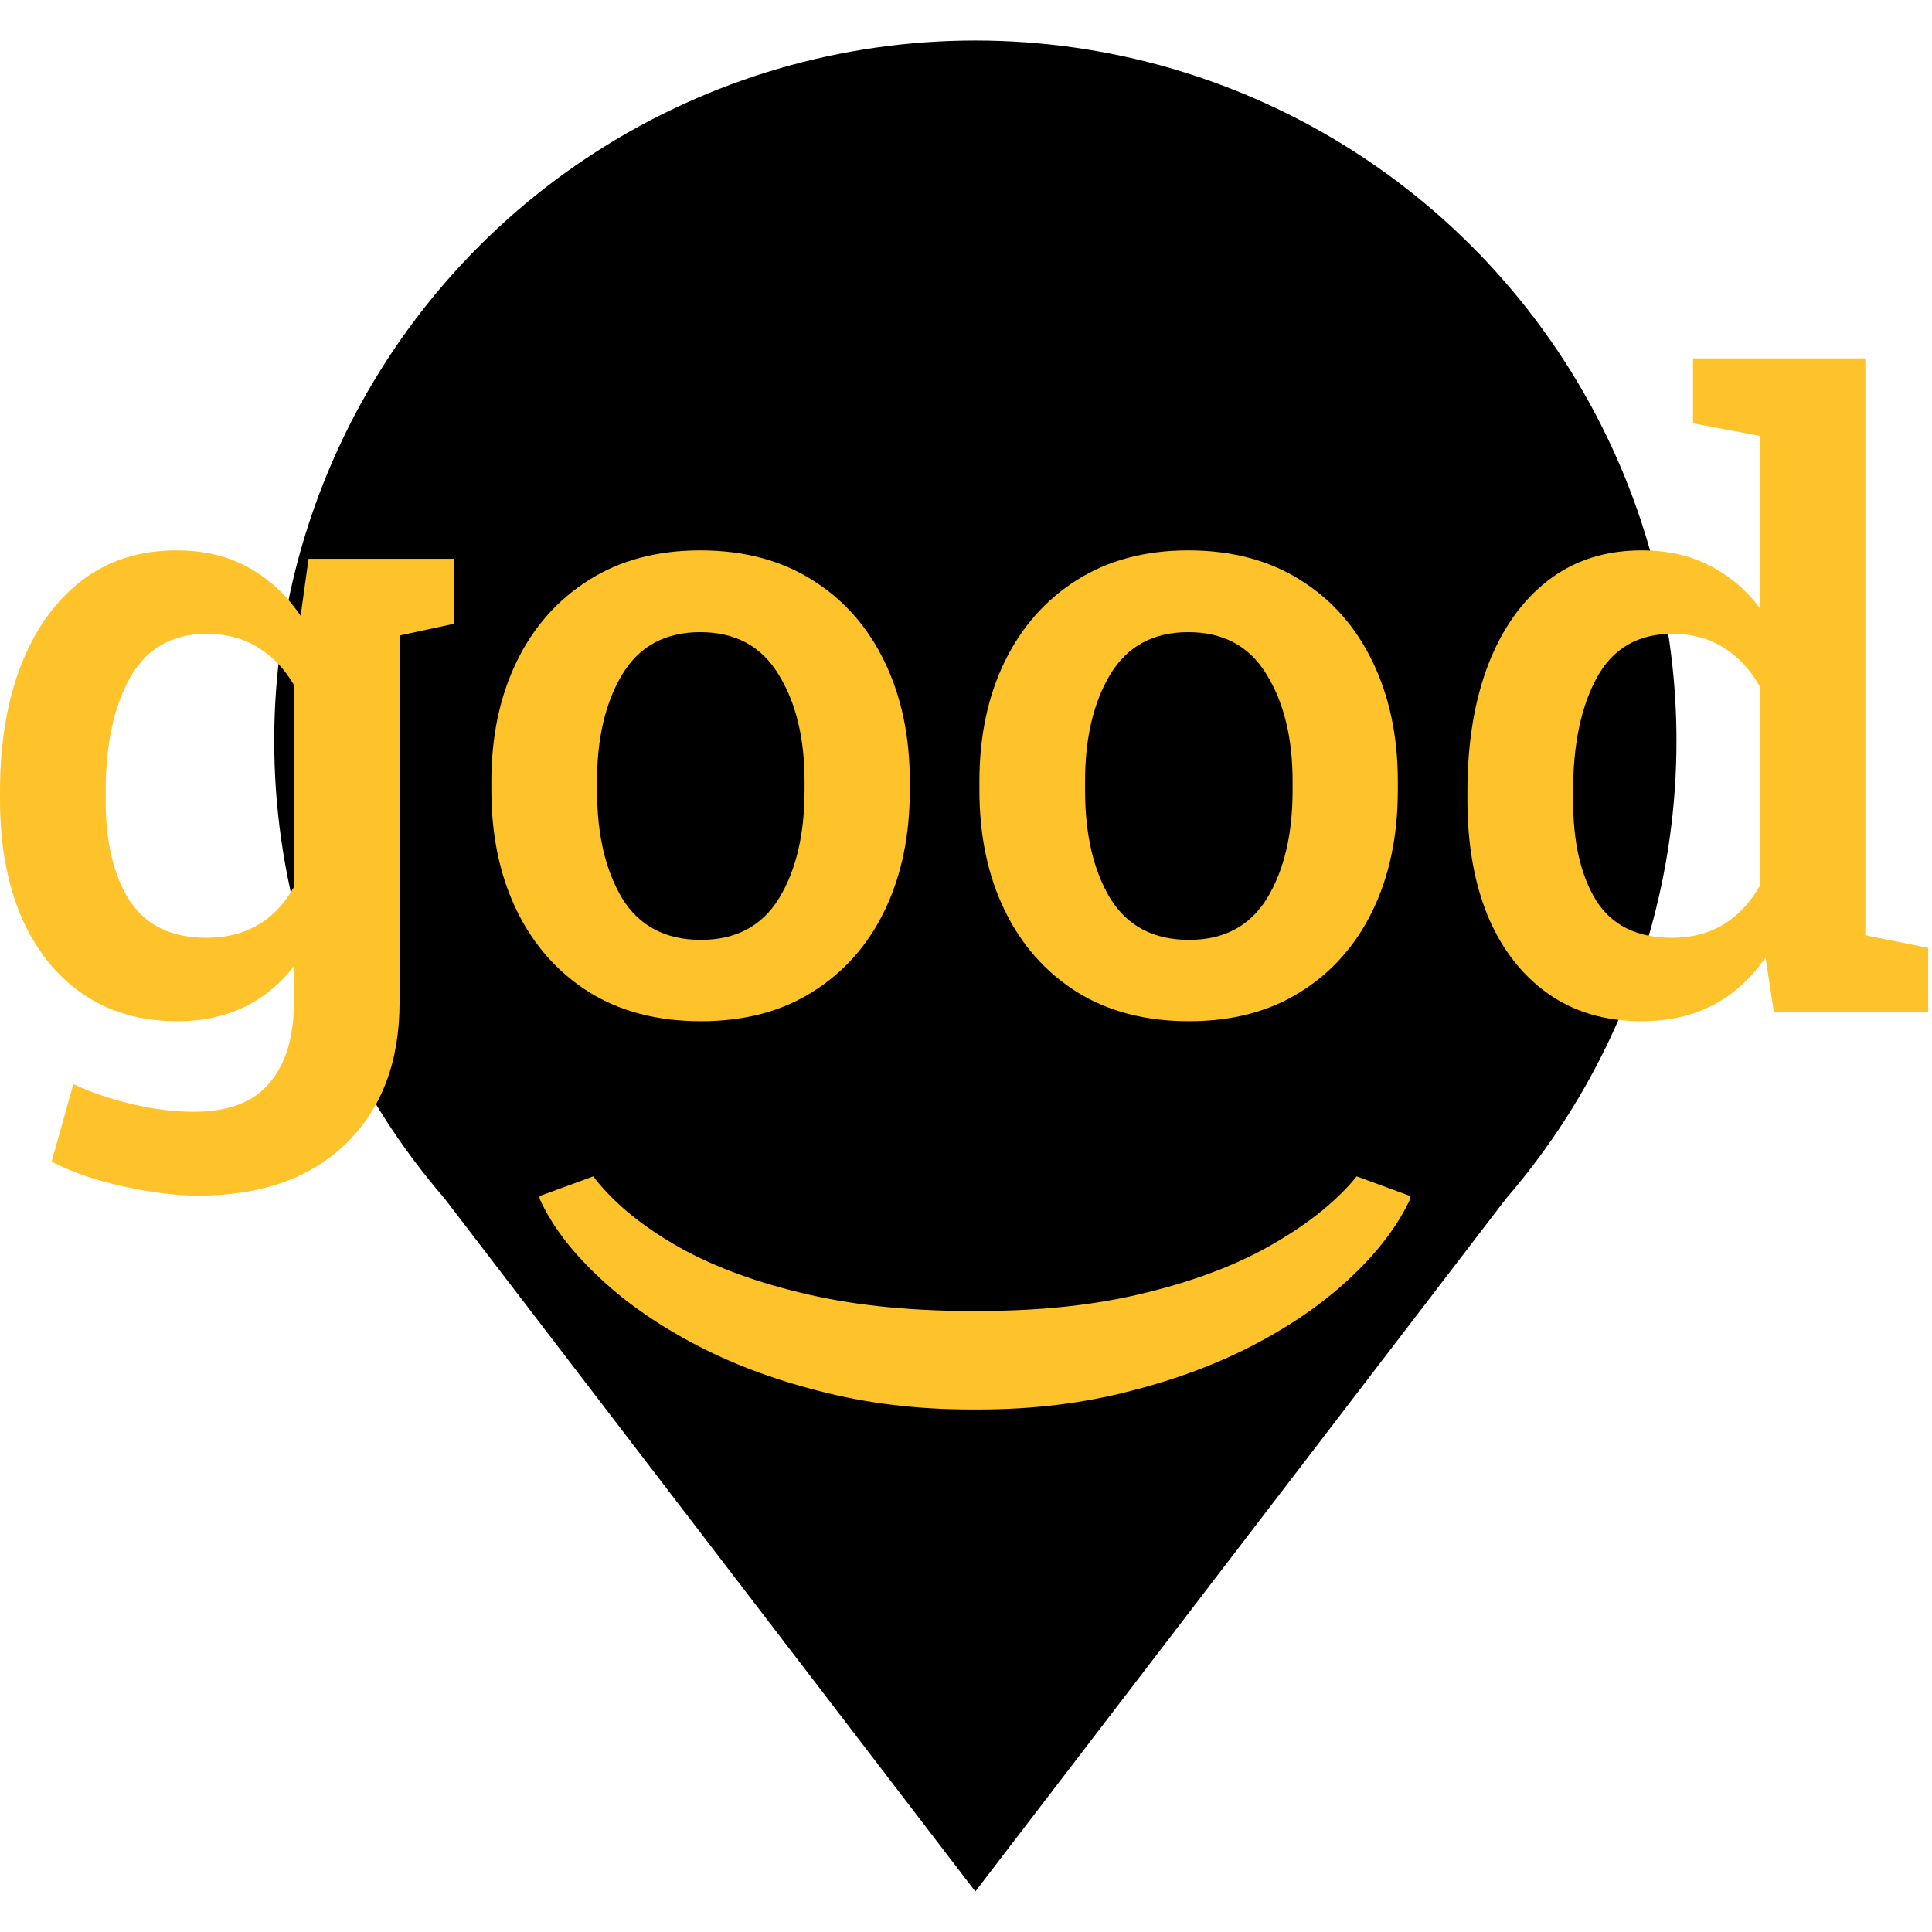
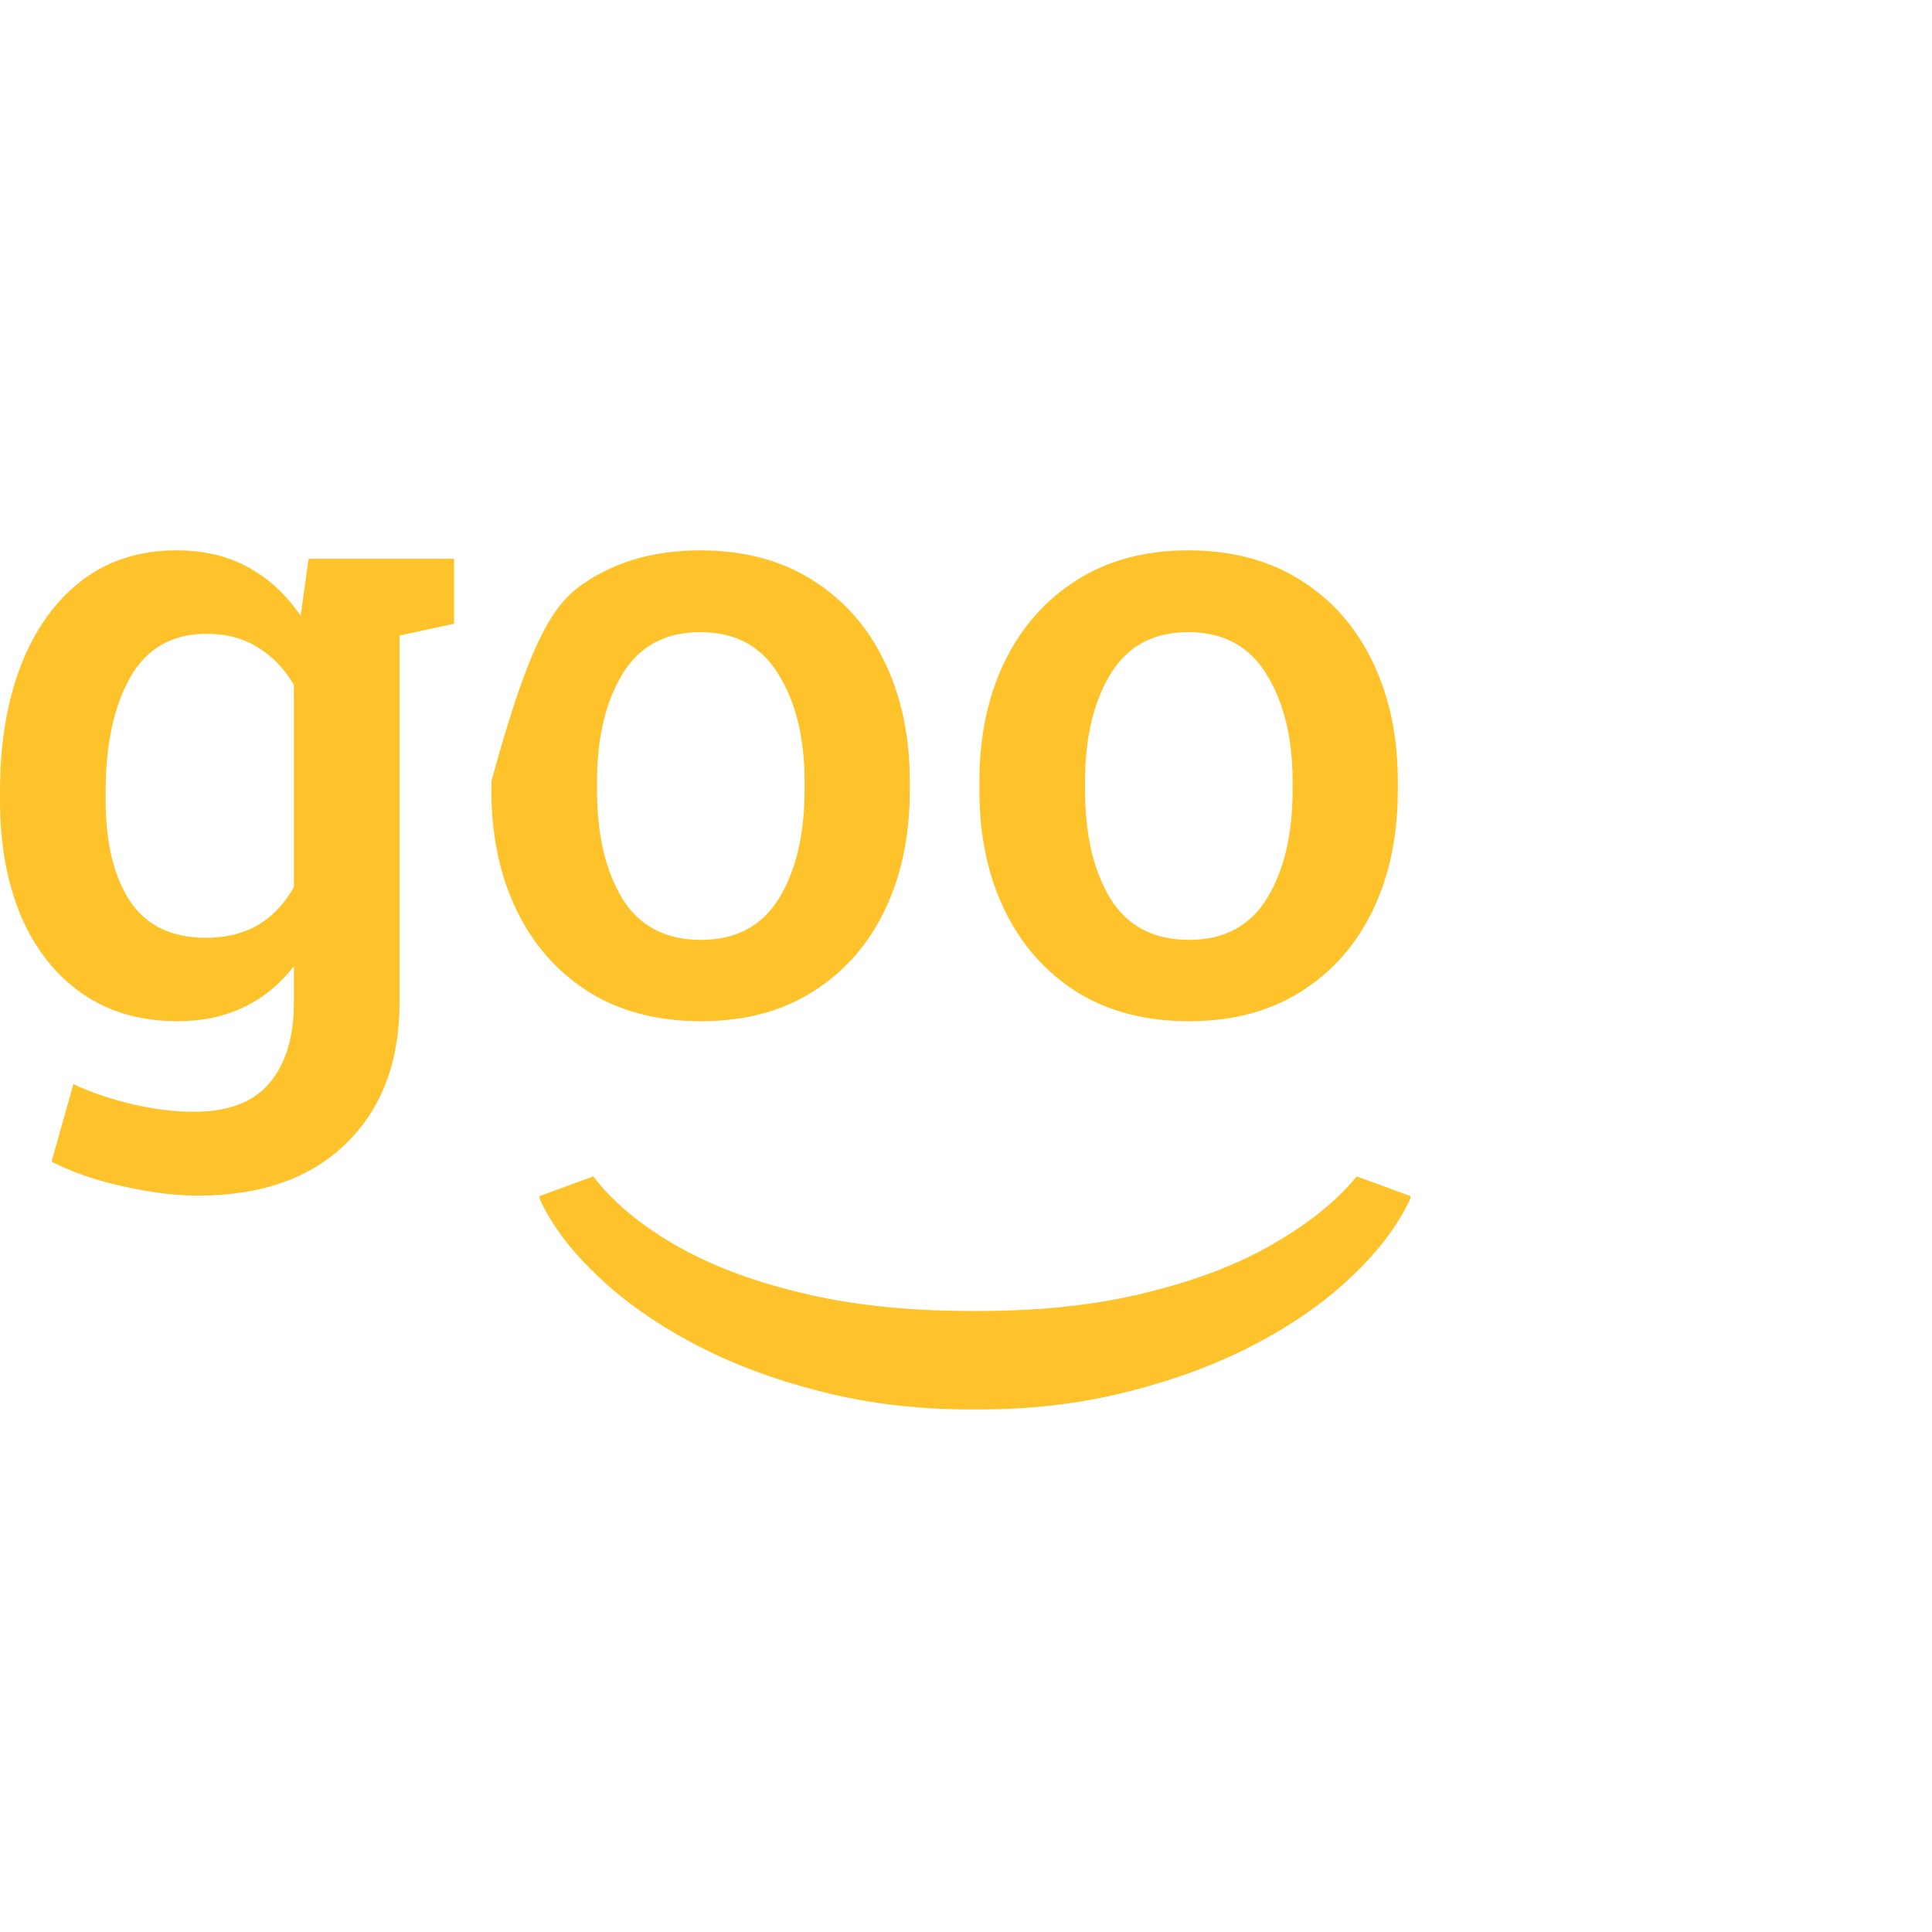
<svg xmlns="http://www.w3.org/2000/svg" width="16" height="16" viewBox="0 0 310 297" fill="none">
-   <path d="M241.694 185.773C255.765 169.475 264.854 149.485 267.883 128.177C270.911 106.87 267.752 85.141 258.779 65.576C249.806 46.01 235.398 29.429 217.267 17.804C199.136 6.18 178.044 0 156.5 0C134.956 0 113.864 6.18 95.733 17.804C77.602 29.429 63.194 46.01 54.221 65.576C45.248 85.141 42.089 106.87 45.117 128.177C48.146 149.485 57.236 169.475 71.306 185.773L156.5 297L241.694 185.773Z" fill="black" />
  <path d="M31.753 185.345C28.165 185.345 24.174 184.852 19.778 183.865C15.428 182.923 11.593 181.6 8.275 179.896L11.773 167.45C14.643 168.796 17.805 169.872 21.258 170.679C24.712 171.487 27.986 171.89 31.08 171.89C36.642 171.89 40.7 170.343 43.257 167.248C45.858 164.199 47.159 159.871 47.159 154.265V148.546C42.539 154.422 36.328 157.359 28.524 157.359C22.559 157.359 17.446 155.879 13.186 152.919C8.925 149.959 5.651 145.811 3.364 140.474C1.121 135.137 0 128.947 0 121.906V120.493C0 112.779 1.121 106.03 3.364 100.244C5.651 94.414 8.903 89.884 13.118 86.655C17.334 83.426 22.402 81.811 28.322 81.811C32.762 81.811 36.619 82.731 39.893 84.569C43.167 86.363 45.948 88.942 48.235 92.306L49.513 83.157H72.857V93.584L64.112 95.468V154.332C64.112 163.84 61.264 171.375 55.568 176.936C49.872 182.542 41.934 185.345 31.753 185.345ZM33.099 143.972C39.422 143.972 44.109 141.258 47.159 135.832V103.406C45.679 100.85 43.773 98.854 41.44 97.419C39.108 95.939 36.35 95.199 33.166 95.199C27.605 95.199 23.501 97.553 20.855 102.262C18.253 106.927 16.953 113.004 16.953 120.493V121.906C16.953 128.633 18.231 133.993 20.788 137.984C23.389 141.976 27.492 143.972 33.099 143.972Z" fill="#FEC32B" />
-   <path d="M112.481 157.359C105.485 157.359 99.475 155.79 94.452 152.65C89.429 149.466 85.572 145.093 82.881 139.532C80.19 133.971 78.844 127.557 78.844 120.292V118.879C78.844 111.658 80.19 105.267 82.881 99.706C85.572 94.145 89.429 89.772 94.452 86.588C99.475 83.403 105.44 81.811 112.347 81.811C119.343 81.811 125.353 83.403 130.376 86.588C135.399 89.727 139.256 94.1 141.947 99.706C144.638 105.267 145.983 111.658 145.983 118.879V120.292C145.983 127.602 144.638 134.038 141.947 139.599C139.256 145.16 135.399 149.511 130.376 152.65C125.398 155.79 119.433 157.359 112.481 157.359ZM112.481 144.308C118.087 144.308 122.258 142.088 124.994 137.648C127.73 133.163 129.098 127.378 129.098 120.292V118.879C129.098 111.927 127.707 106.209 124.927 101.724C122.191 97.194 117.998 94.93 112.347 94.93C106.74 94.93 102.569 97.194 99.834 101.724C97.143 106.209 95.797 111.927 95.797 118.879V120.292C95.797 127.378 97.143 133.163 99.834 137.648C102.569 142.088 106.785 144.308 112.481 144.308Z" fill="#FEC32B" />
+   <path d="M112.481 157.359C105.485 157.359 99.475 155.79 94.452 152.65C89.429 149.466 85.572 145.093 82.881 139.532C80.19 133.971 78.844 127.557 78.844 120.292V118.879C85.572 94.145 89.429 89.772 94.452 86.588C99.475 83.403 105.44 81.811 112.347 81.811C119.343 81.811 125.353 83.403 130.376 86.588C135.399 89.727 139.256 94.1 141.947 99.706C144.638 105.267 145.983 111.658 145.983 118.879V120.292C145.983 127.602 144.638 134.038 141.947 139.599C139.256 145.16 135.399 149.511 130.376 152.65C125.398 155.79 119.433 157.359 112.481 157.359ZM112.481 144.308C118.087 144.308 122.258 142.088 124.994 137.648C127.73 133.163 129.098 127.378 129.098 120.292V118.879C129.098 111.927 127.707 106.209 124.927 101.724C122.191 97.194 117.998 94.93 112.347 94.93C106.74 94.93 102.569 97.194 99.834 101.724C97.143 106.209 95.797 111.927 95.797 118.879V120.292C95.797 127.378 97.143 133.163 99.834 137.648C102.569 142.088 106.785 144.308 112.481 144.308Z" fill="#FEC32B" />
  <path d="M190.787 157.359C183.791 157.359 177.781 155.79 172.758 152.65C167.735 149.466 163.878 145.093 161.187 139.532C158.496 133.971 157.151 127.557 157.151 120.292V118.879C157.151 111.658 158.496 105.267 161.187 99.706C163.878 94.145 167.735 89.772 172.758 86.588C177.781 83.403 183.746 81.811 190.653 81.811C197.649 81.811 203.659 83.403 208.682 86.588C213.705 89.727 217.562 94.1 220.253 99.706C222.944 105.267 224.289 111.658 224.289 118.879V120.292C224.289 127.602 222.944 134.038 220.253 139.599C217.562 145.16 213.705 149.511 208.682 152.65C203.704 155.79 197.739 157.359 190.787 157.359ZM190.787 144.308C196.393 144.308 200.564 142.088 203.3 137.648C206.036 133.163 207.404 127.378 207.404 120.292V118.879C207.404 111.927 206.014 106.209 203.233 101.724C200.497 97.194 196.304 94.93 190.653 94.93C185.047 94.93 180.876 97.194 178.14 101.724C175.449 106.209 174.104 111.927 174.104 118.879V120.292C174.104 127.378 175.449 133.163 178.14 137.648C180.876 142.088 185.092 144.308 190.787 144.308Z" fill="#FEC32B" />
-   <path d="M263.443 157.359C257.567 157.359 252.544 155.879 248.373 152.919C244.202 149.959 240.996 145.833 238.753 140.541C236.556 135.204 235.457 128.992 235.457 121.906V120.493C235.457 112.779 236.556 106.03 238.753 100.244C240.996 94.414 244.202 89.884 248.373 86.655C252.544 83.426 257.545 81.811 263.375 81.811C267.546 81.811 271.179 82.618 274.274 84.233C277.413 85.803 280.104 88.068 282.346 91.028V63.446L271.65 61.427V51H299.299V143.568L309.39 145.586V155.946H284.634L283.288 147.134C278.579 153.951 271.964 157.359 263.443 157.359ZM268.219 143.972C271.448 143.972 274.229 143.254 276.561 141.819C278.893 140.384 280.822 138.343 282.346 135.697V103.608C280.866 100.962 278.938 98.899 276.561 97.419C274.229 95.939 271.493 95.199 268.354 95.199C262.837 95.199 258.801 97.531 256.244 102.195C253.688 106.859 252.41 112.959 252.41 120.493V121.906C252.41 128.633 253.643 133.993 256.11 137.984C258.621 141.976 262.658 143.972 268.219 143.972Z" fill="#FEC32B" />
  <path d="M86.577 185.418L95.188 182.256C98.193 186.203 102.476 189.813 108.037 193.087C113.599 196.361 120.371 198.962 128.354 200.891C136.337 202.864 145.464 203.851 155.734 203.851H157.147C167.283 203.851 176.32 202.842 184.258 200.824C192.241 198.85 199.036 196.204 204.642 192.885C210.248 189.611 214.598 186.068 217.693 182.256L226.304 185.418V185.822C224.375 189.993 221.326 194.074 217.155 198.065C212.984 202.102 207.871 205.735 201.816 208.964C195.762 212.193 188.945 214.772 181.365 216.7C173.786 218.673 165.668 219.66 157.012 219.66H155.869C147.168 219.66 139.028 218.673 131.449 216.7C123.869 214.772 117.074 212.193 111.065 208.964C105.01 205.735 99.897 202.102 95.726 198.065C91.51 194.074 88.461 189.993 86.577 185.822V185.418Z" fill="#FEC32B" />
</svg>